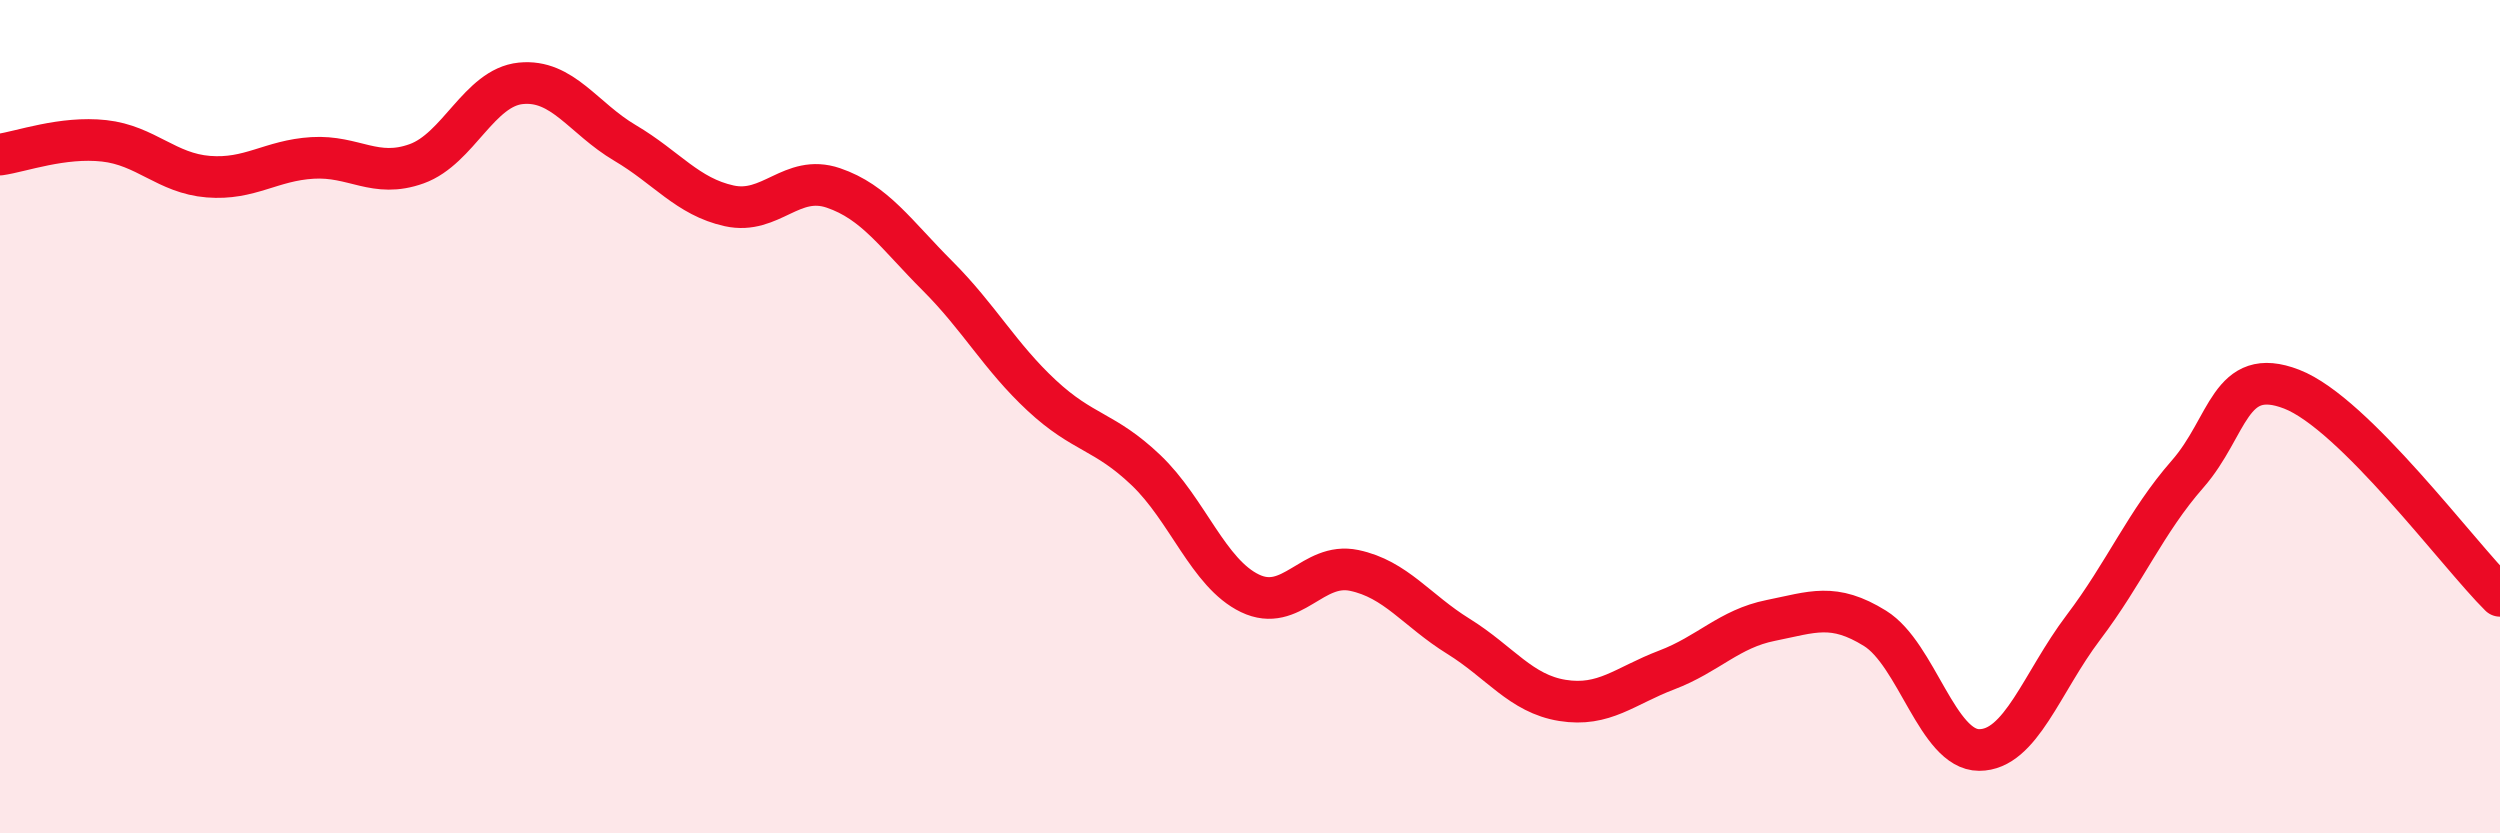
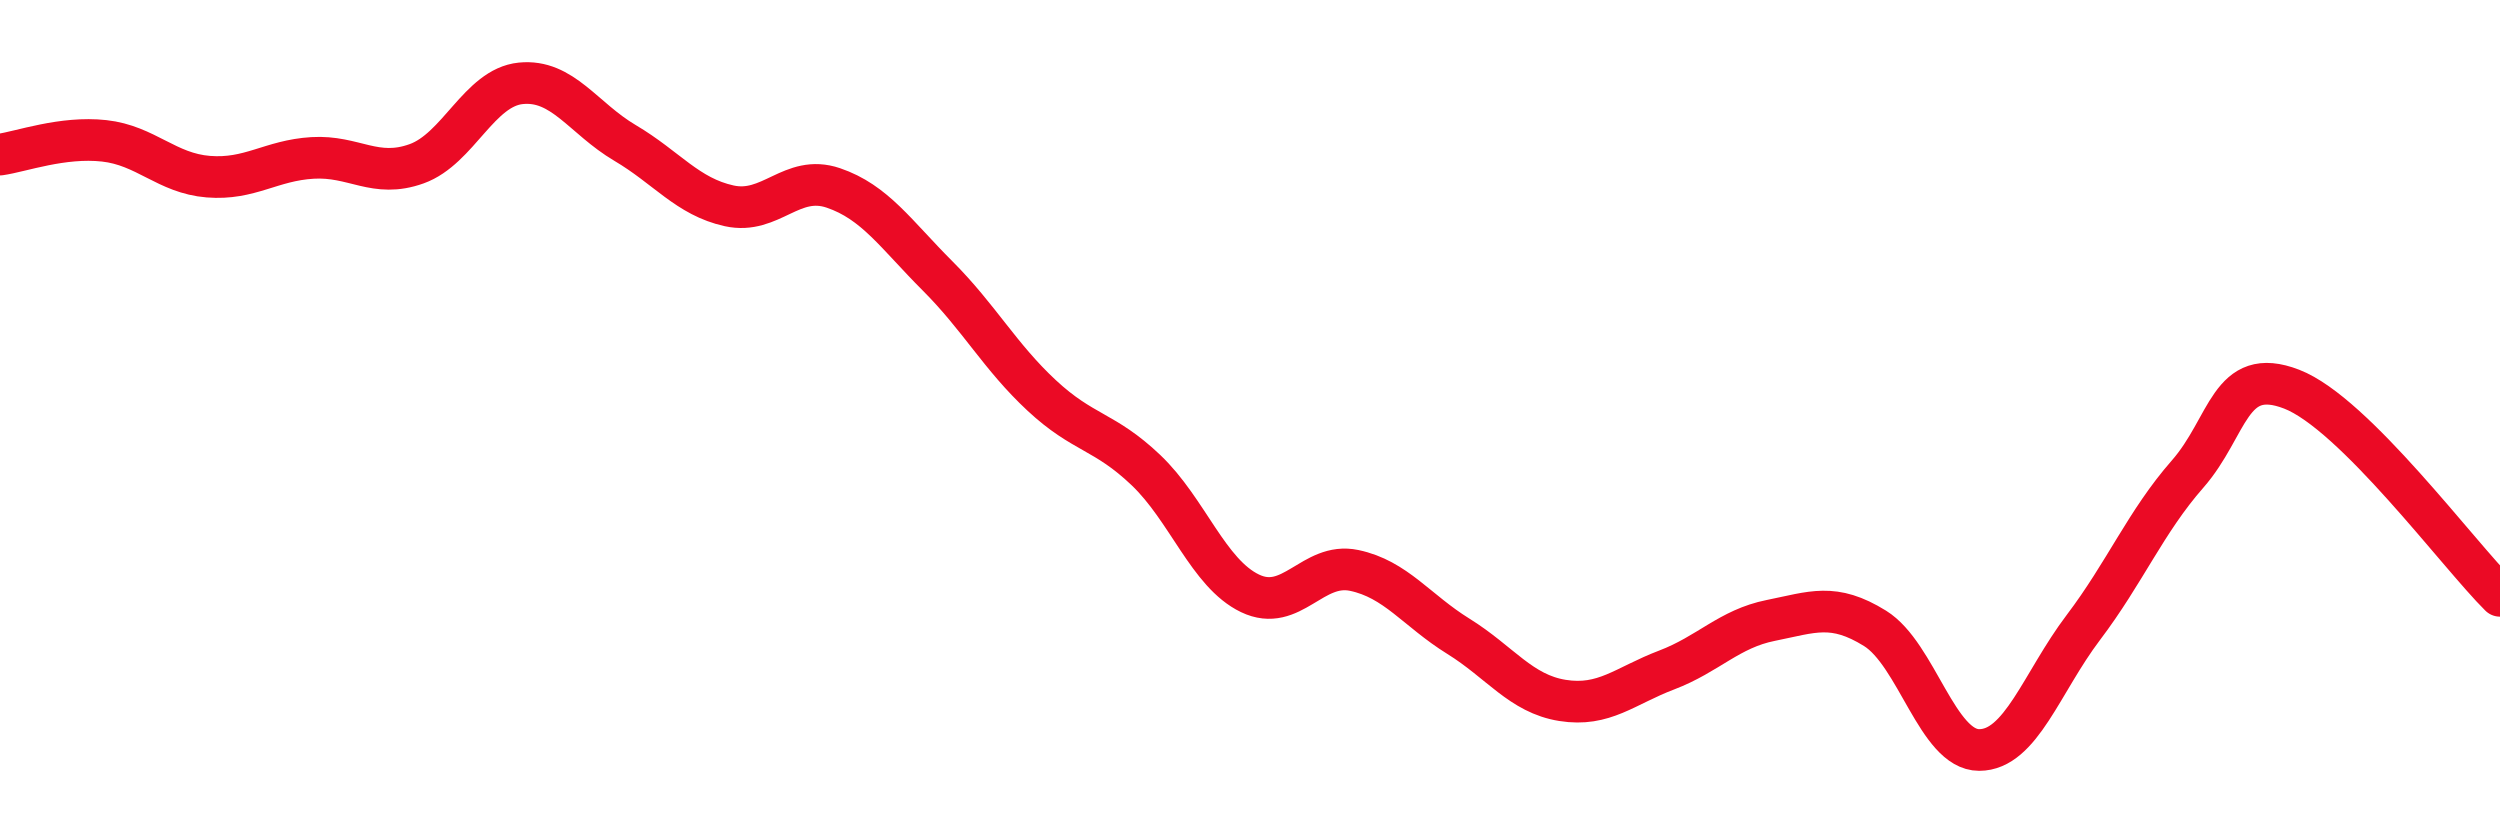
<svg xmlns="http://www.w3.org/2000/svg" width="60" height="20" viewBox="0 0 60 20">
-   <path d="M 0,3.71 C 0.5,3.64 1.5,3.27 2.5,3.38 C 3.5,3.49 4,4.16 5,4.24 C 6,4.32 6.5,3.85 7.5,3.79 C 8.5,3.73 9,4.29 10,3.93 C 11,3.57 11.5,2.1 12.5,2 C 13.5,1.9 14,2.84 15,3.43 C 16,4.02 16.5,4.72 17.5,4.94 C 18.5,5.16 19,4.17 20,4.51 C 21,4.85 21.5,5.62 22.5,6.62 C 23.5,7.62 24,8.56 25,9.49 C 26,10.42 26.5,10.33 27.5,11.28 C 28.5,12.23 29,13.76 30,14.24 C 31,14.72 31.5,13.48 32.5,13.69 C 33.5,13.9 34,14.65 35,15.27 C 36,15.89 36.5,16.65 37.5,16.81 C 38.5,16.97 39,16.46 40,16.08 C 41,15.7 41.5,15.09 42.5,14.89 C 43.5,14.69 44,14.46 45,15.08 C 46,15.7 46.5,18 47.5,18 C 48.5,18 49,16.38 50,15.06 C 51,13.74 51.5,12.52 52.5,11.38 C 53.5,10.24 53.5,8.76 55,9.34 C 56.5,9.92 59,13.31 60,14.3L60 20L0 20Z" fill="#EB0A25" opacity="0.1" stroke-linecap="round" stroke-linejoin="round" />
  <path d="M 0,3.71 C 0.5,3.64 1.5,3.27 2.5,3.38 C 3.5,3.49 4,4.16 5,4.24 C 6,4.32 6.5,3.85 7.5,3.79 C 8.5,3.73 9,4.29 10,3.93 C 11,3.57 11.5,2.1 12.5,2 C 13.5,1.9 14,2.84 15,3.43 C 16,4.02 16.5,4.72 17.5,4.94 C 18.5,5.16 19,4.17 20,4.51 C 21,4.85 21.5,5.62 22.5,6.62 C 23.5,7.62 24,8.56 25,9.49 C 26,10.42 26.5,10.33 27.5,11.28 C 28.5,12.23 29,13.76 30,14.24 C 31,14.72 31.5,13.48 32.5,13.69 C 33.5,13.9 34,14.65 35,15.27 C 36,15.89 36.5,16.65 37.5,16.81 C 38.5,16.97 39,16.46 40,16.08 C 41,15.7 41.5,15.09 42.5,14.89 C 43.5,14.69 44,14.46 45,15.08 C 46,15.7 46.5,18 47.5,18 C 48.5,18 49,16.38 50,15.06 C 51,13.74 51.5,12.52 52.5,11.38 C 53.5,10.24 53.5,8.76 55,9.34 C 56.5,9.92 59,13.31 60,14.3" stroke="#EB0A25" stroke-width="1" fill="none" stroke-linecap="round" stroke-linejoin="round" />
</svg>